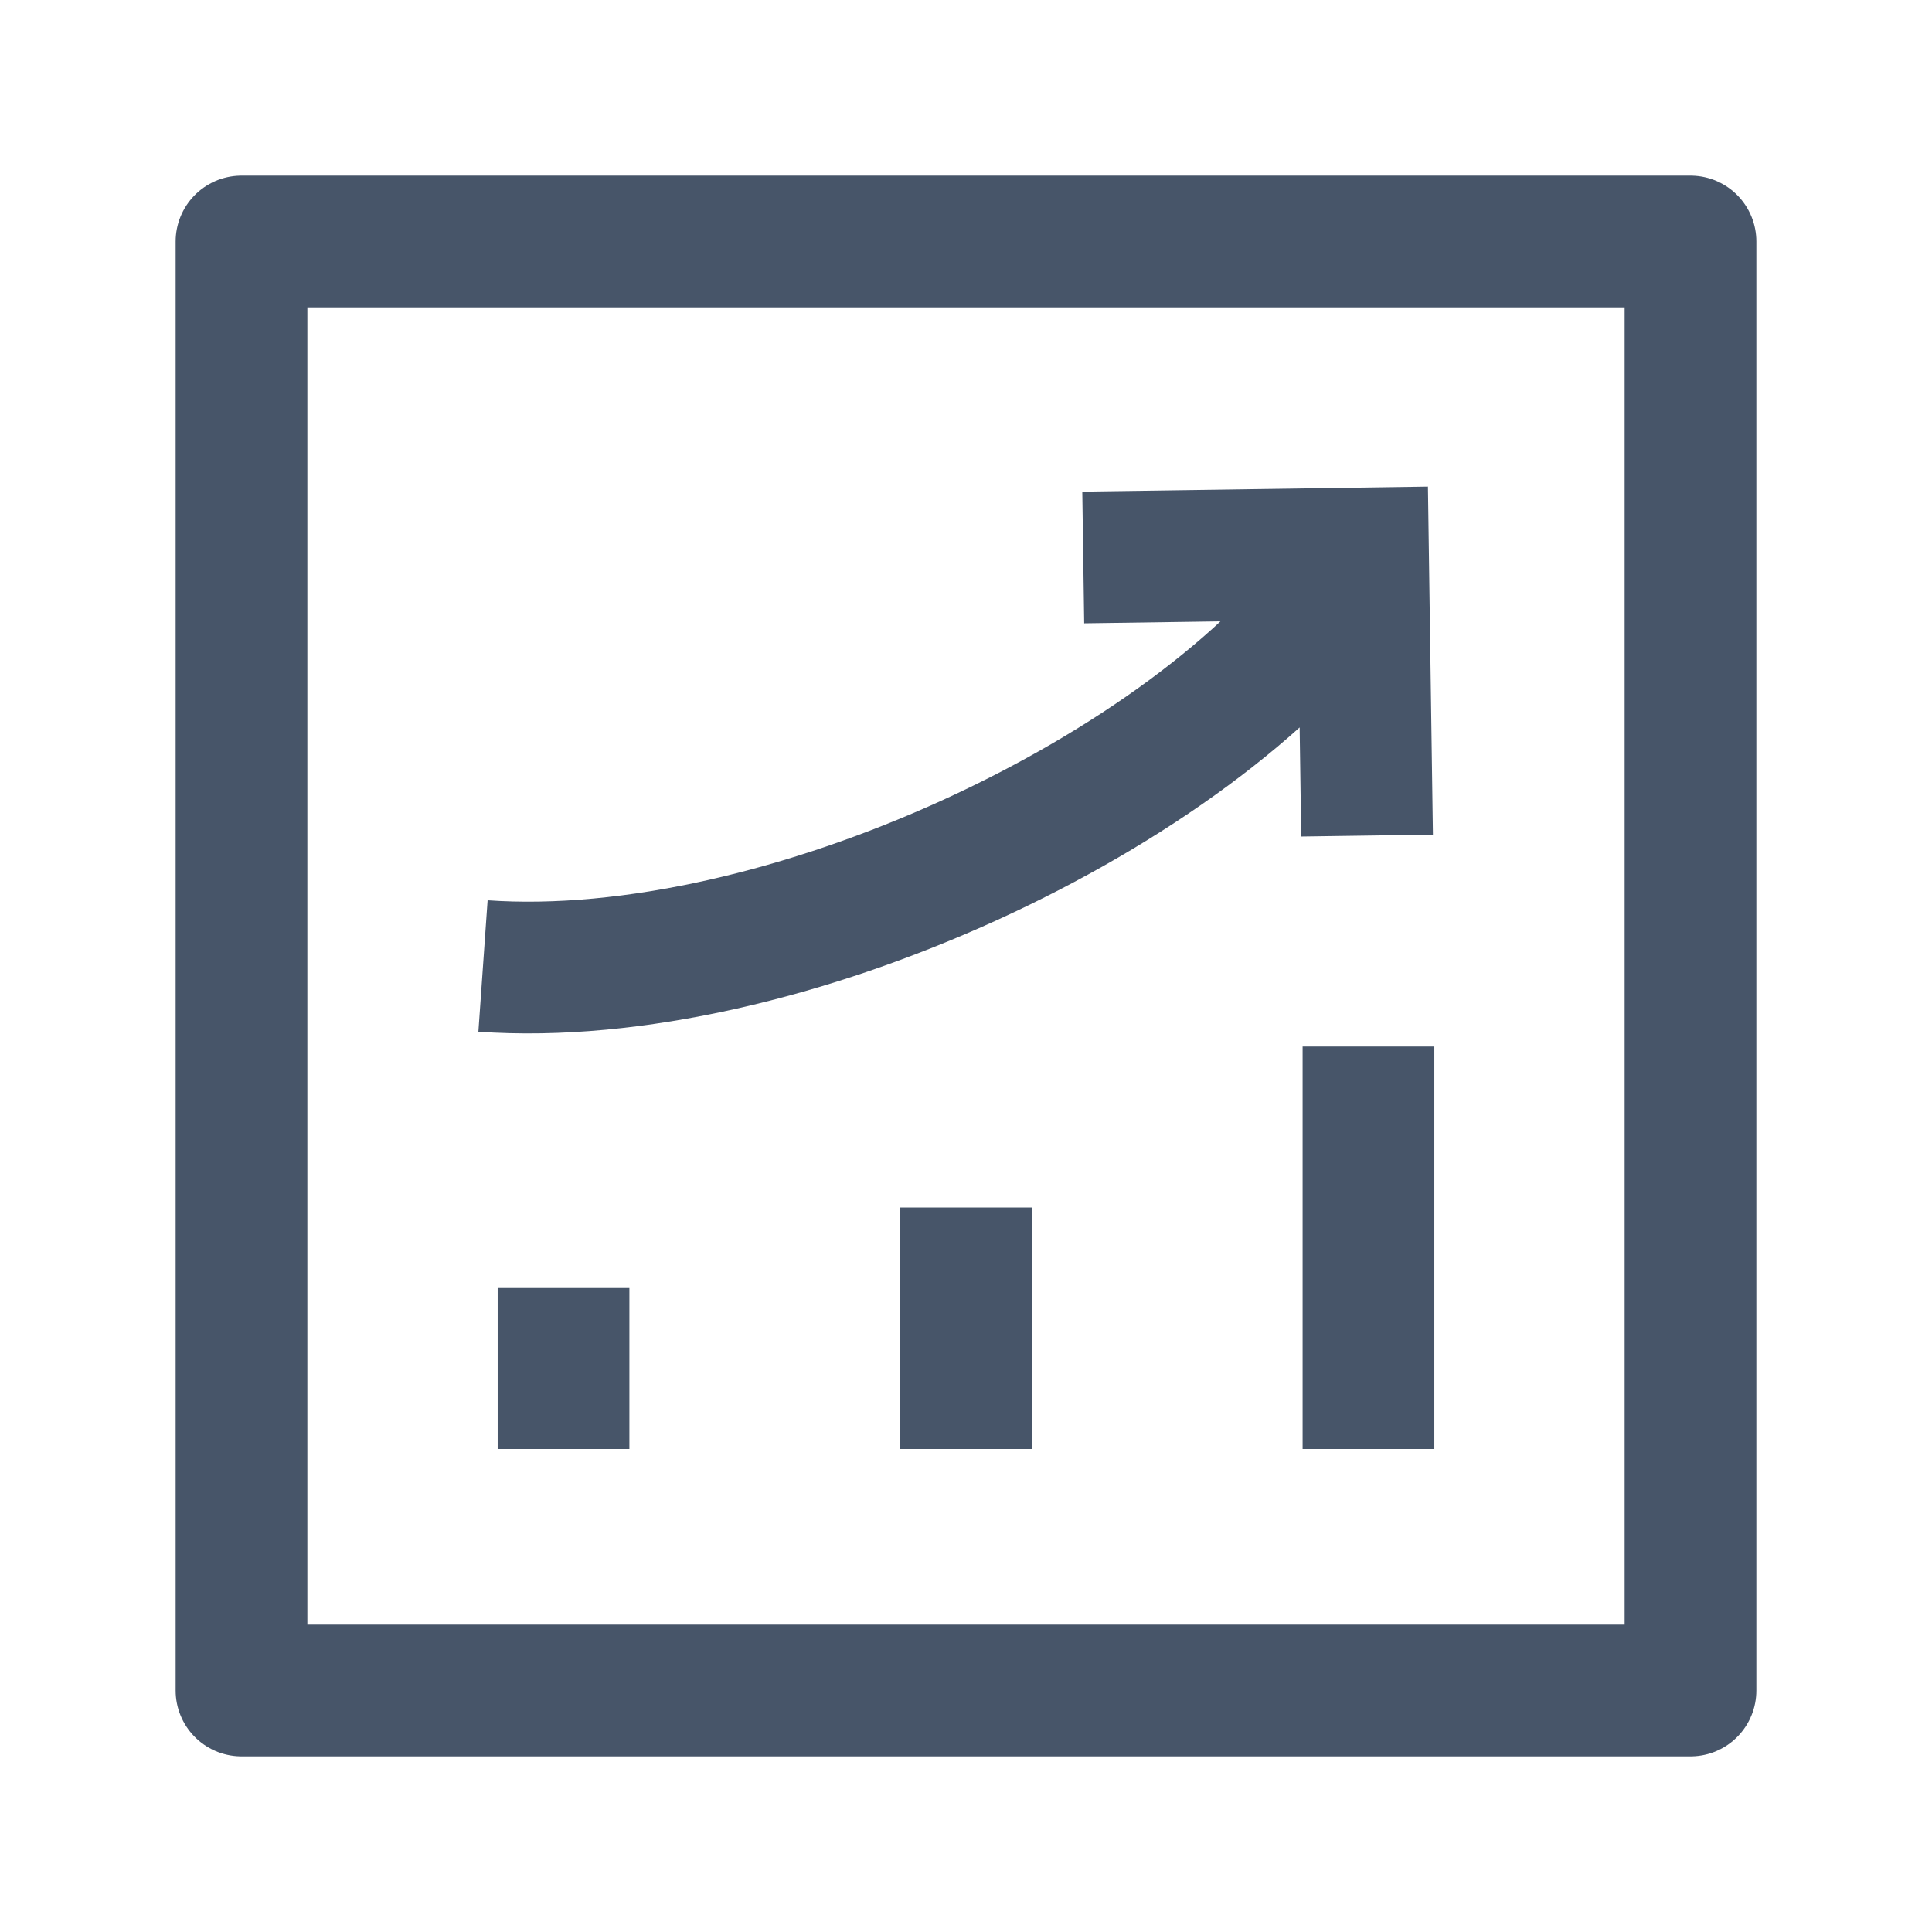
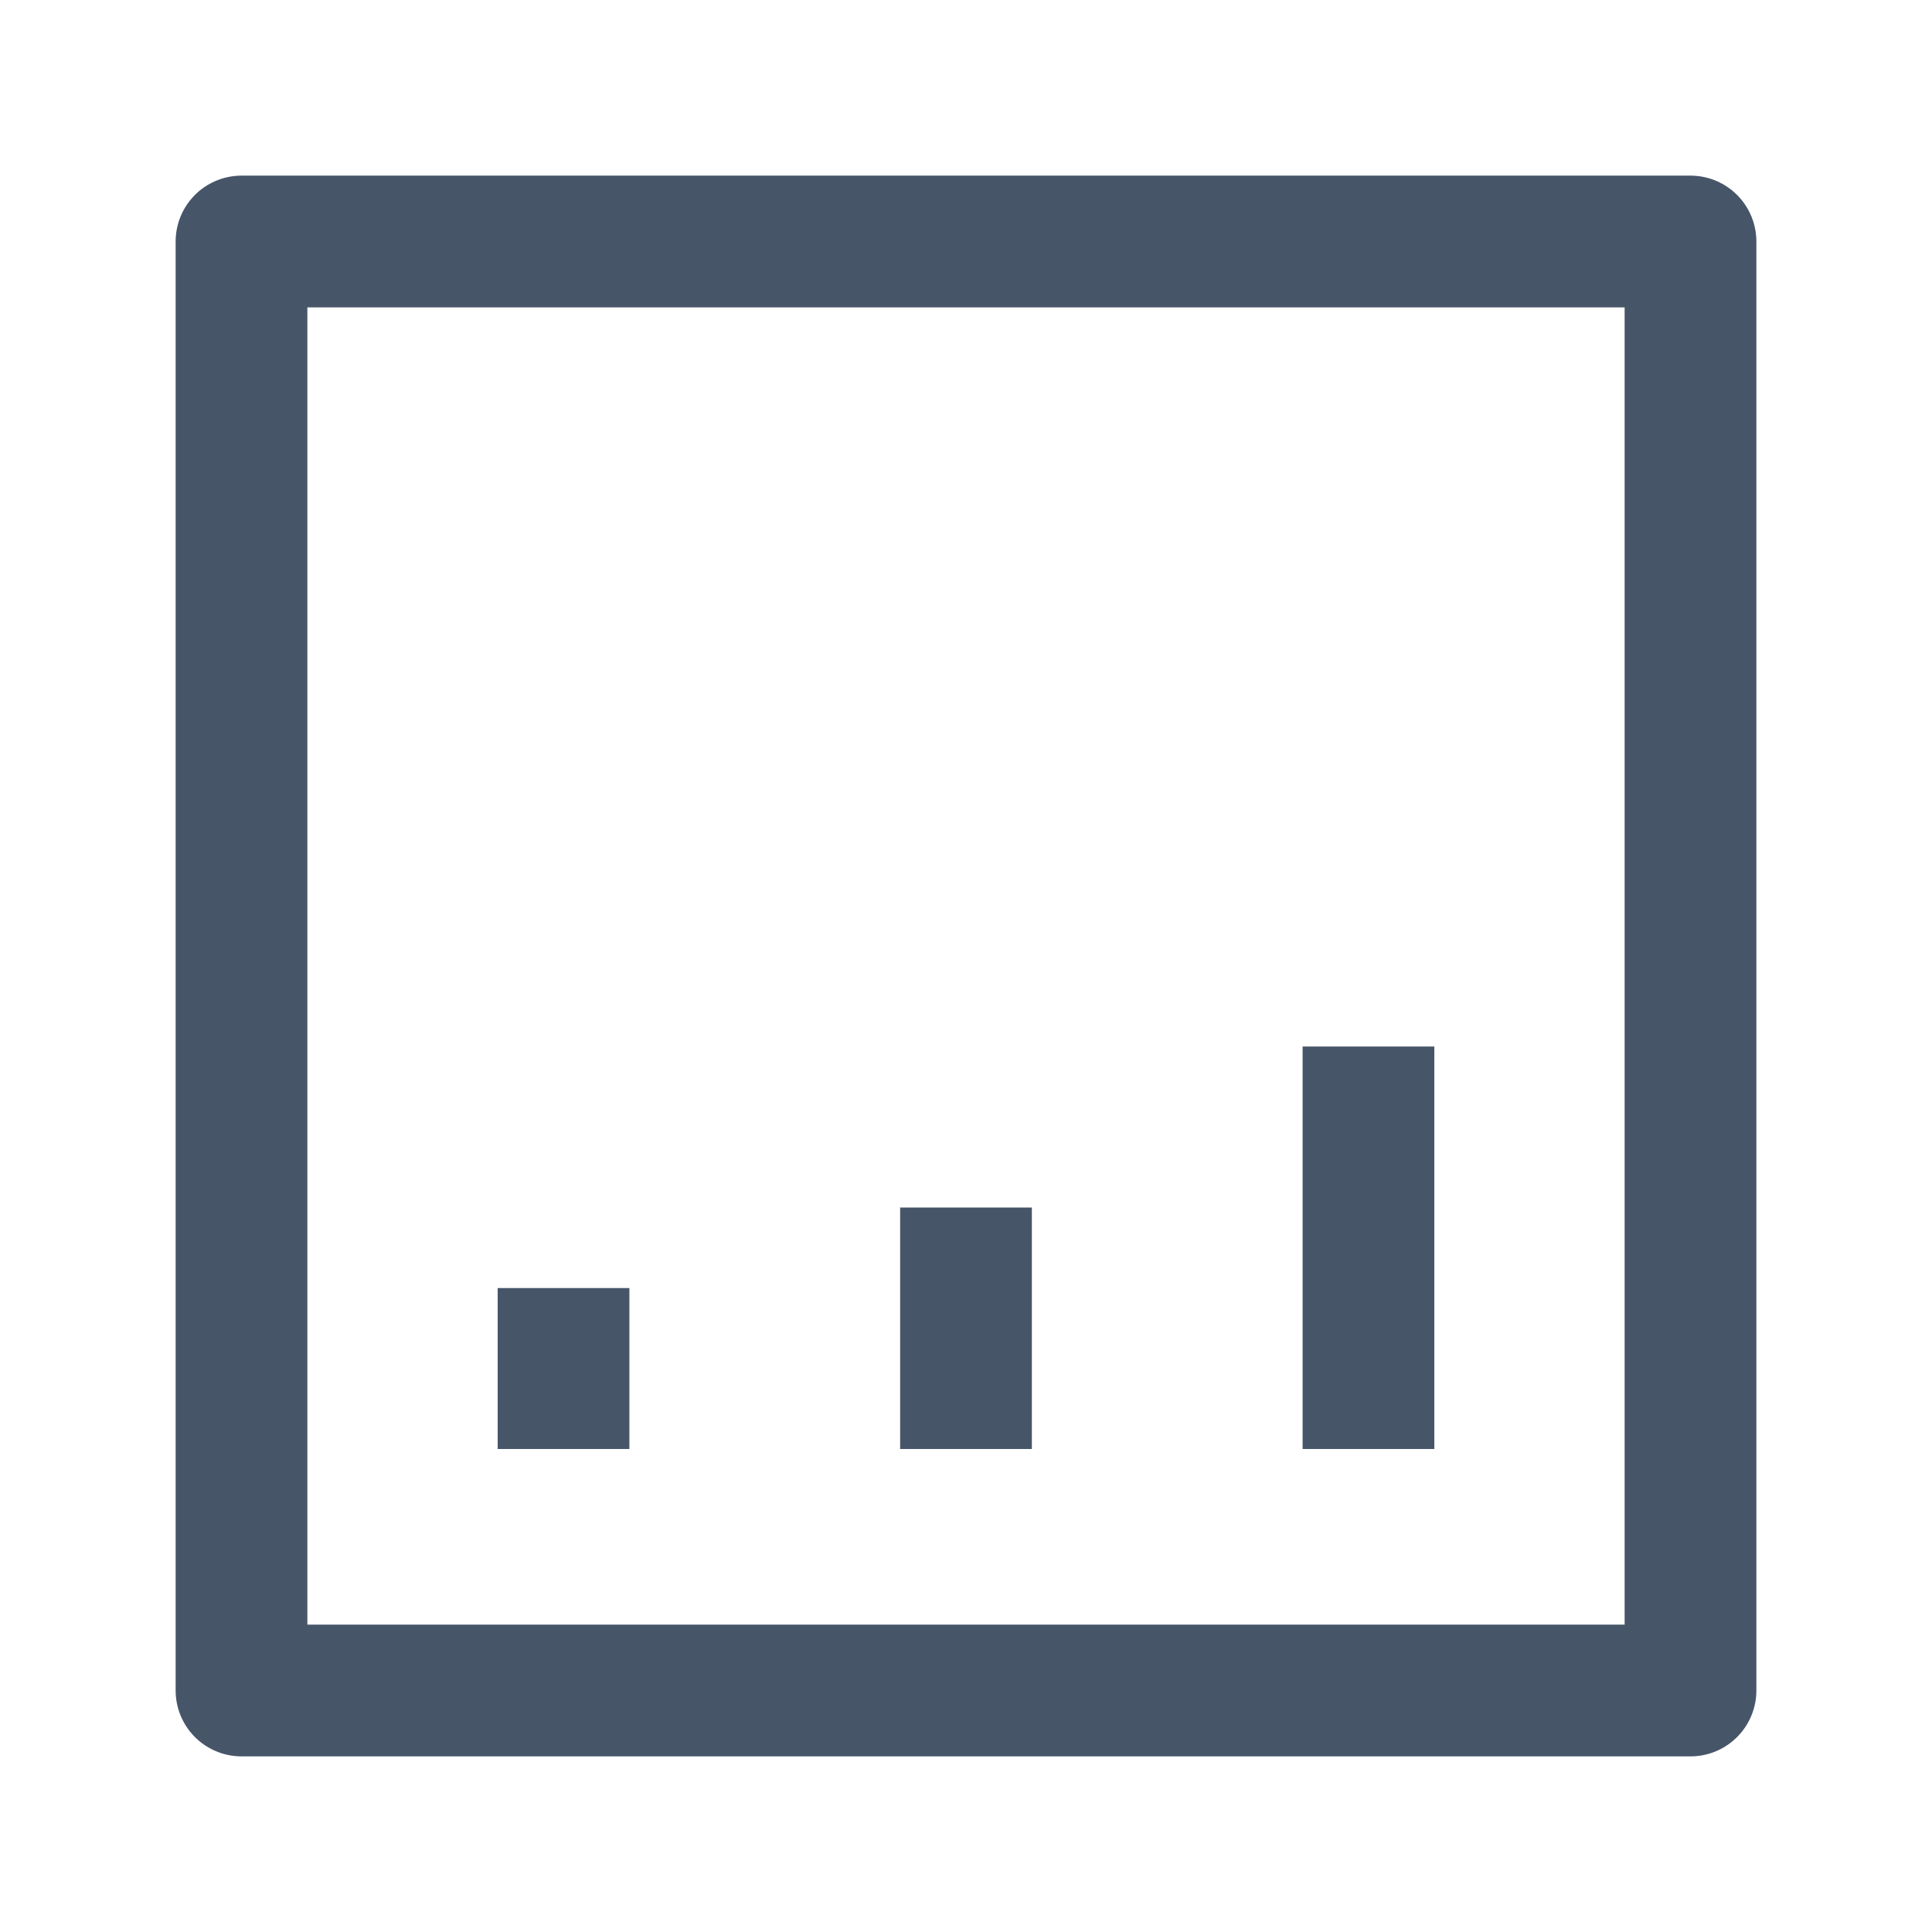
<svg xmlns="http://www.w3.org/2000/svg" width="22" height="22" viewBox="0 0 22 22" fill="none">
  <path d="M6.417 16.5V14.667" stroke="#475569" stroke-width="1.5" stroke-linejoin="round" />
  <path d="M11 16.5V13.75" stroke="#475569" stroke-width="1.5" stroke-linejoin="round" />
  <path d="M15.583 16.5V11.917" stroke="#475569" stroke-width="1.5" stroke-linejoin="round" />
  <path d="M19.25 2.75V19.25H2.75V2.75H19.25Z" stroke="#475569" stroke-width="1.5" stroke-linejoin="round" />
-   <path d="M5.5 11C8.902 11.239 13.598 9.014 15.318 6.61M12.335 6.348L15.521 6.302L15.567 9.515" stroke="#475569" stroke-width="1.5" />
</svg>